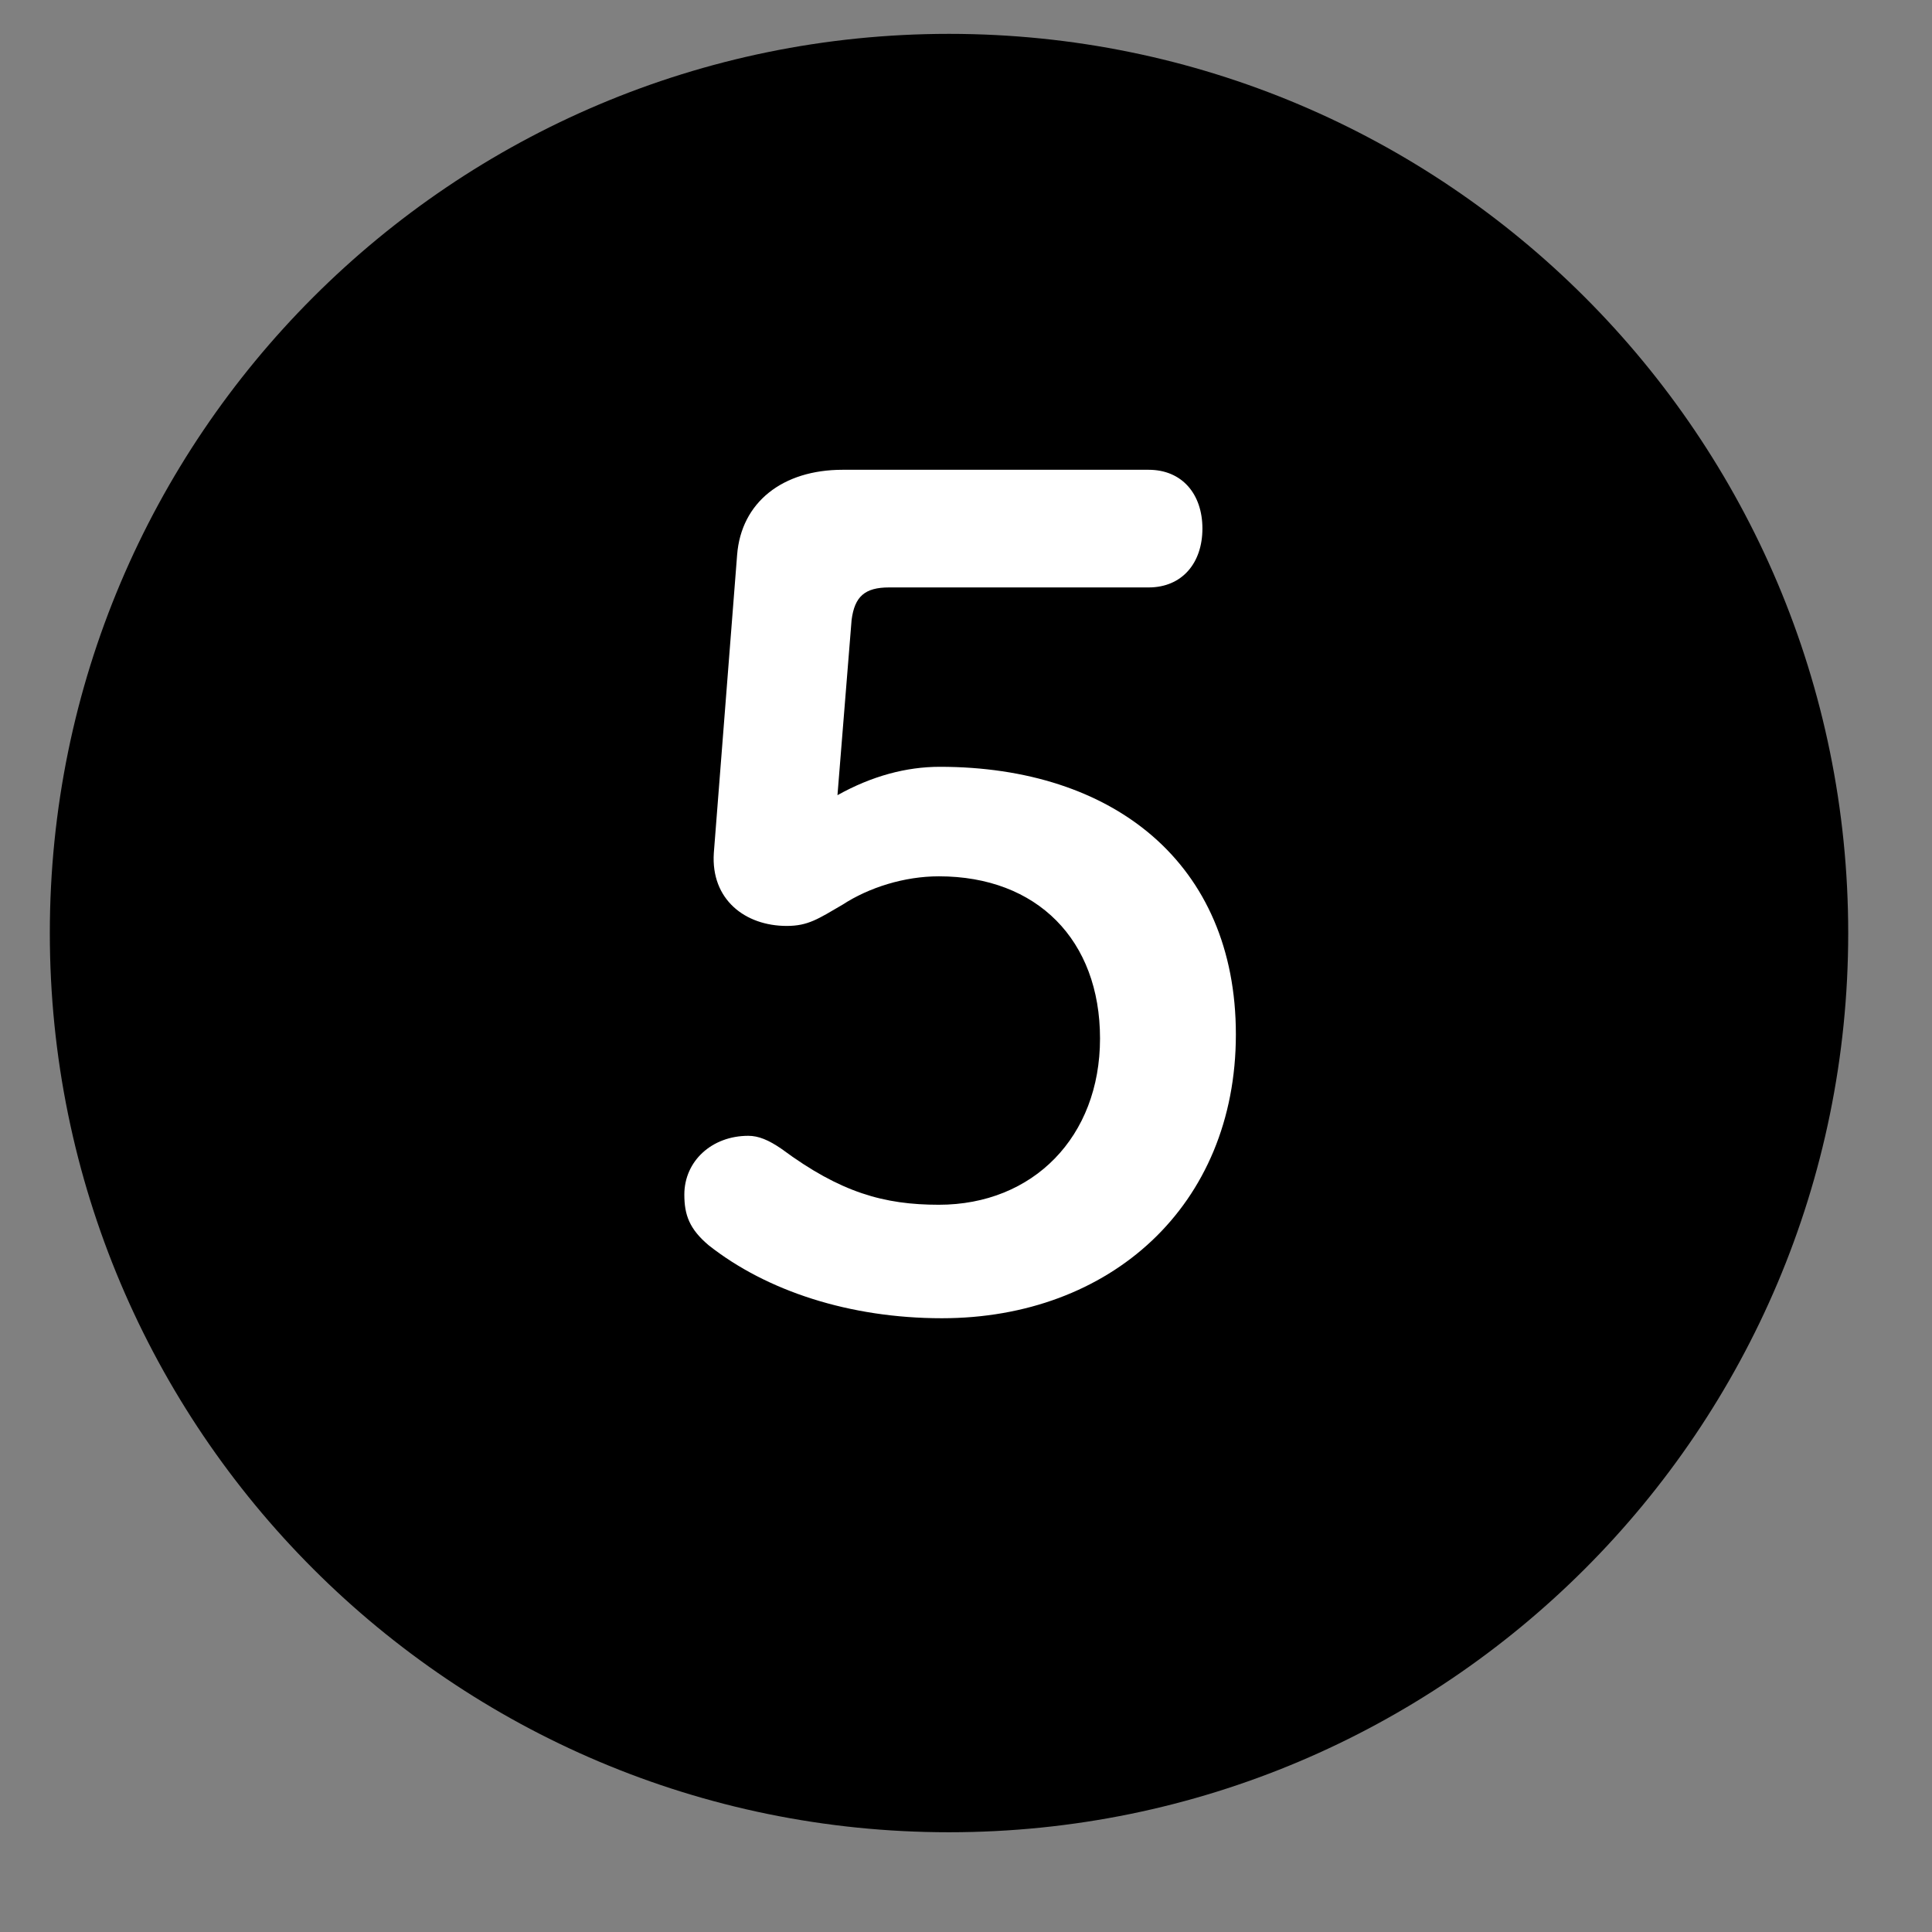
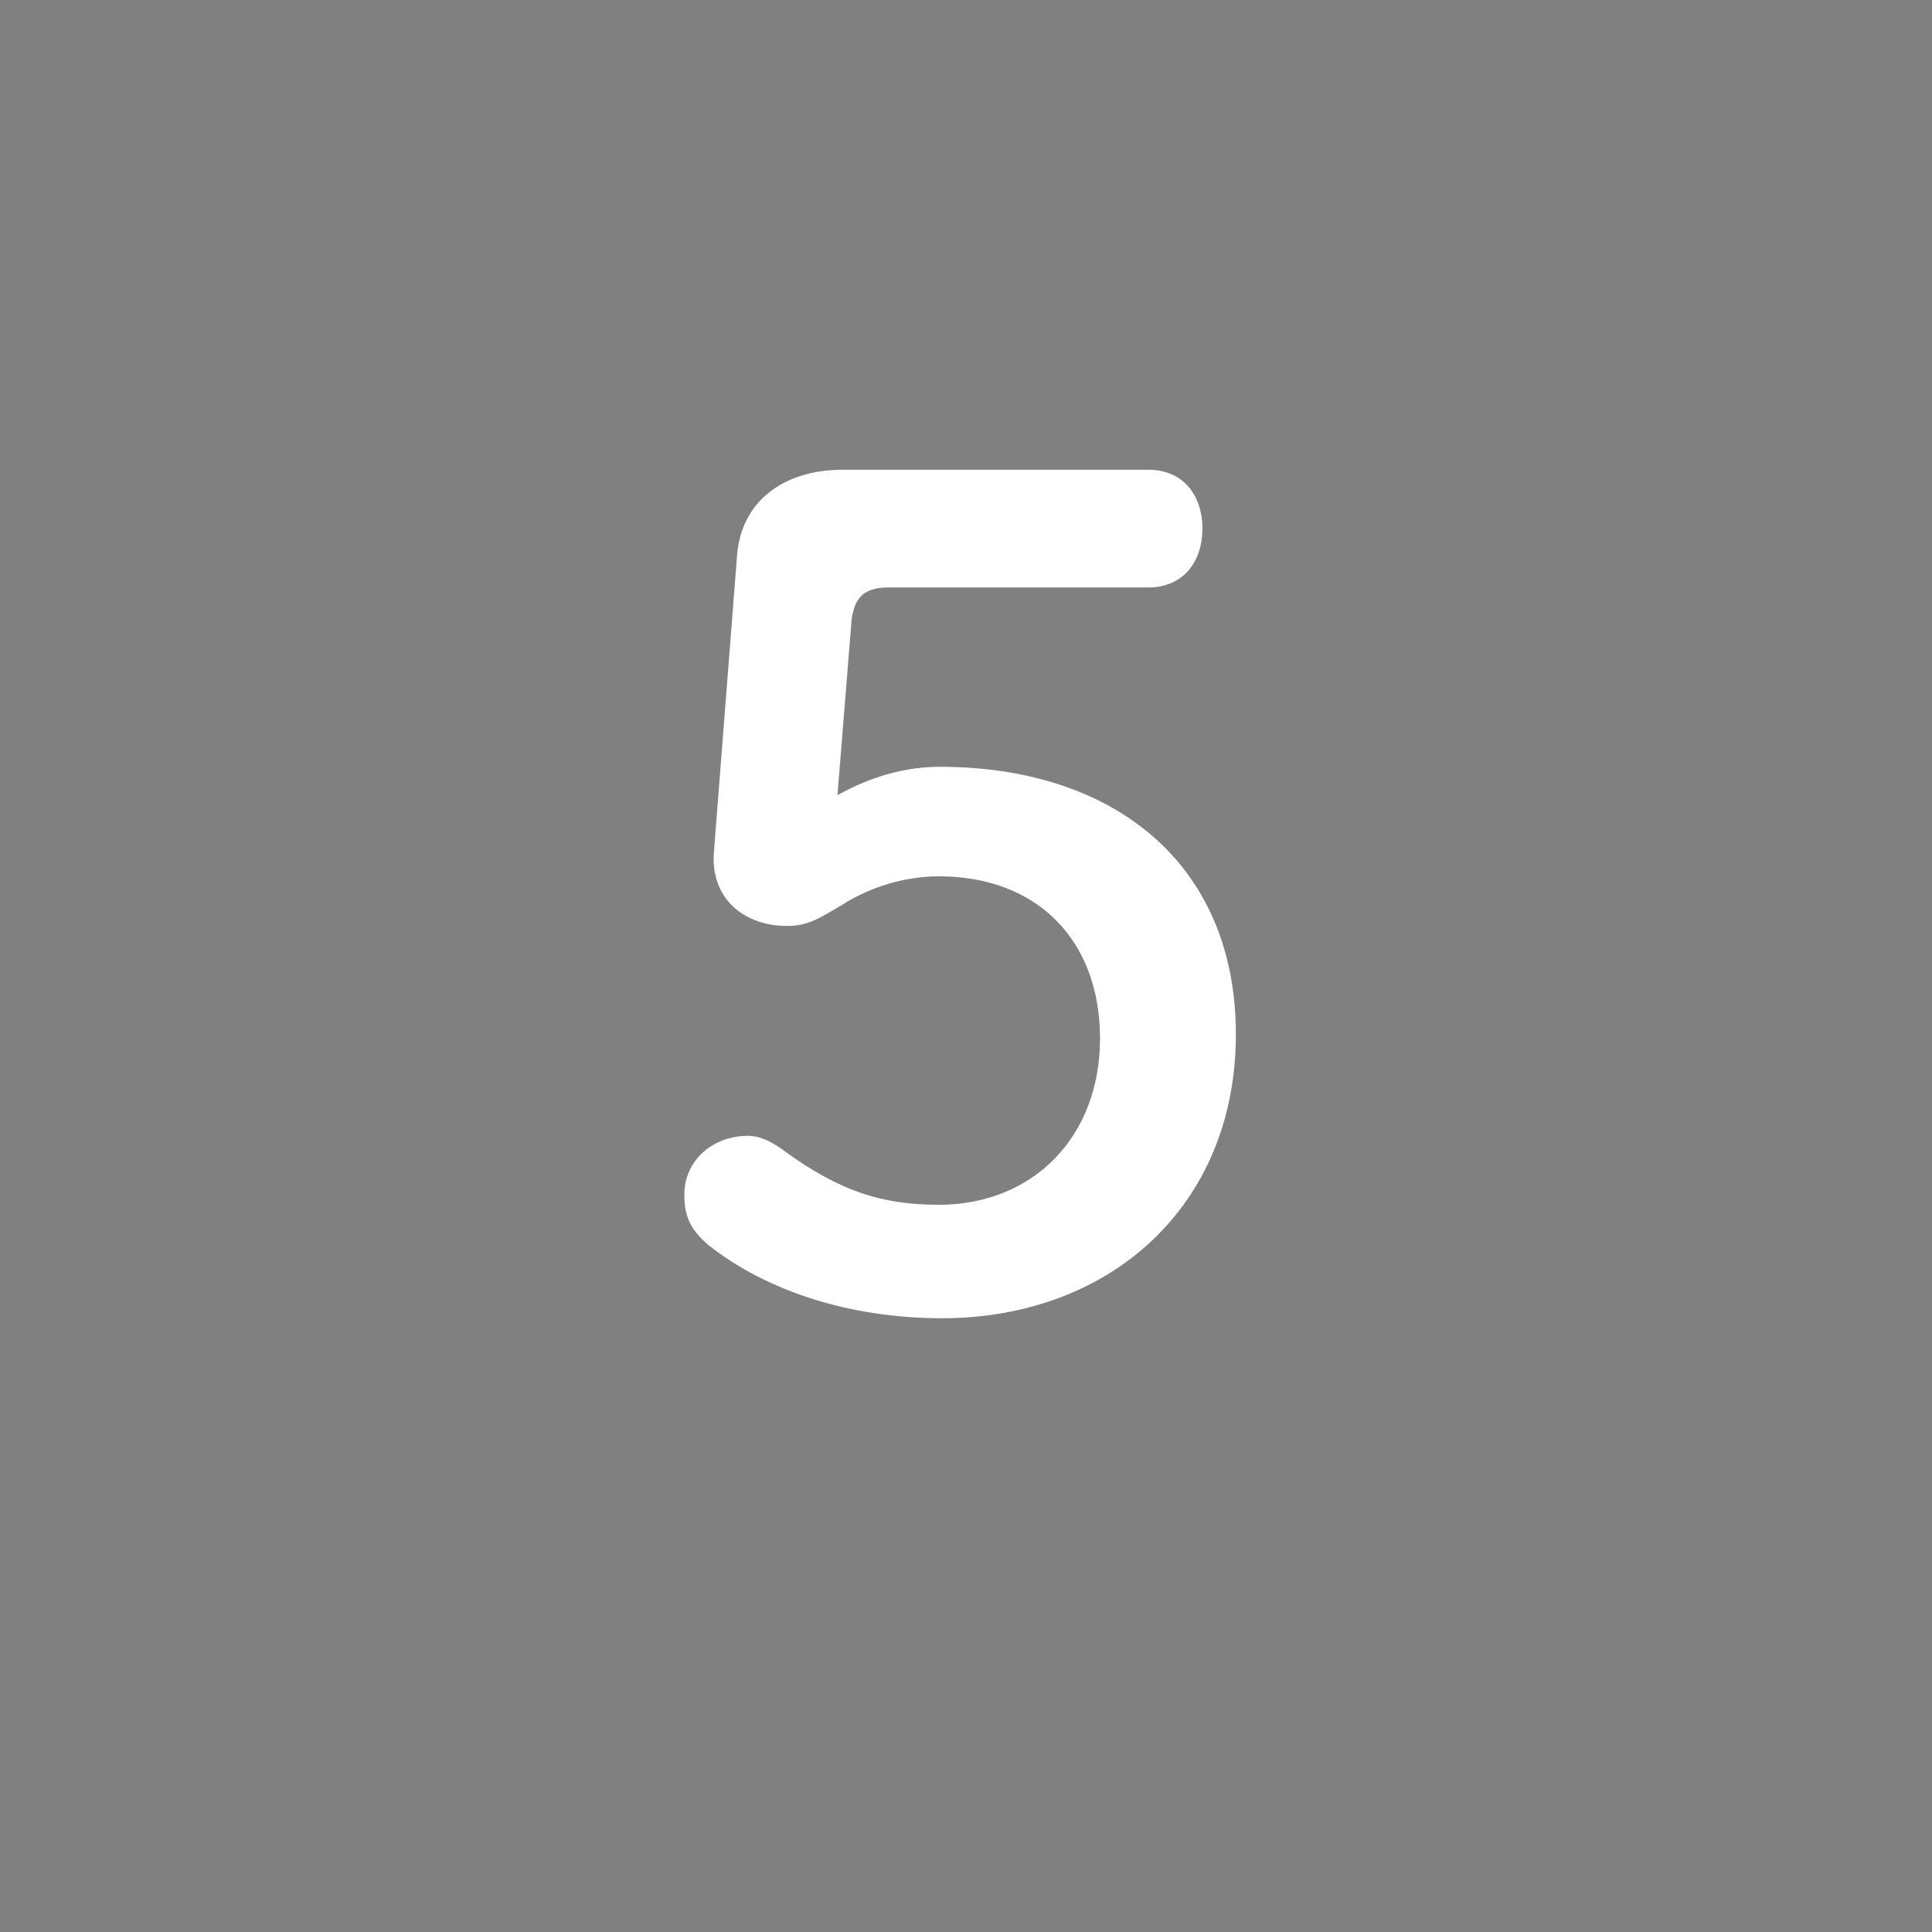
<svg xmlns="http://www.w3.org/2000/svg" width="19" height="19" viewBox="0 0 19 19" fill="none">
  <rect x="0" y="0" width="19" height="19" fill="#808080" stroke="none" />
-   <path d="M9.333 18.019C14.217 18.019 18.176 14.06 18.176 9.176C18.176 4.292 14.217 0.333 9.333 0.333C4.449 0.333 0.49 4.292 0.49 9.176C0.49 14.06 4.449 18.019 9.333 18.019Z" fill="black" />
  <path d="M8.236 7.82C8.575 7.631 8.914 7.541 9.243 7.541C10.947 7.541 12.154 8.488 12.154 10.173C12.154 11.858 10.918 12.964 9.263 12.964C8.355 12.964 7.538 12.695 6.97 12.247C6.78 12.087 6.73 11.948 6.73 11.748C6.73 11.419 7 11.17 7.359 11.17C7.458 11.17 7.558 11.21 7.688 11.3C8.266 11.728 8.694 11.848 9.233 11.848C10.16 11.848 10.818 11.18 10.818 10.213C10.818 9.246 10.2 8.618 9.233 8.618C8.894 8.618 8.545 8.728 8.286 8.897C8.046 9.037 7.947 9.106 7.737 9.106C7.329 9.106 6.99 8.847 7.02 8.389L7.249 5.458C7.289 4.939 7.697 4.62 8.286 4.62H11.296C11.625 4.62 11.825 4.859 11.825 5.198C11.825 5.537 11.625 5.777 11.296 5.777H8.744C8.505 5.777 8.405 5.866 8.375 6.096L8.236 7.82Z" fill="white" />
</svg>